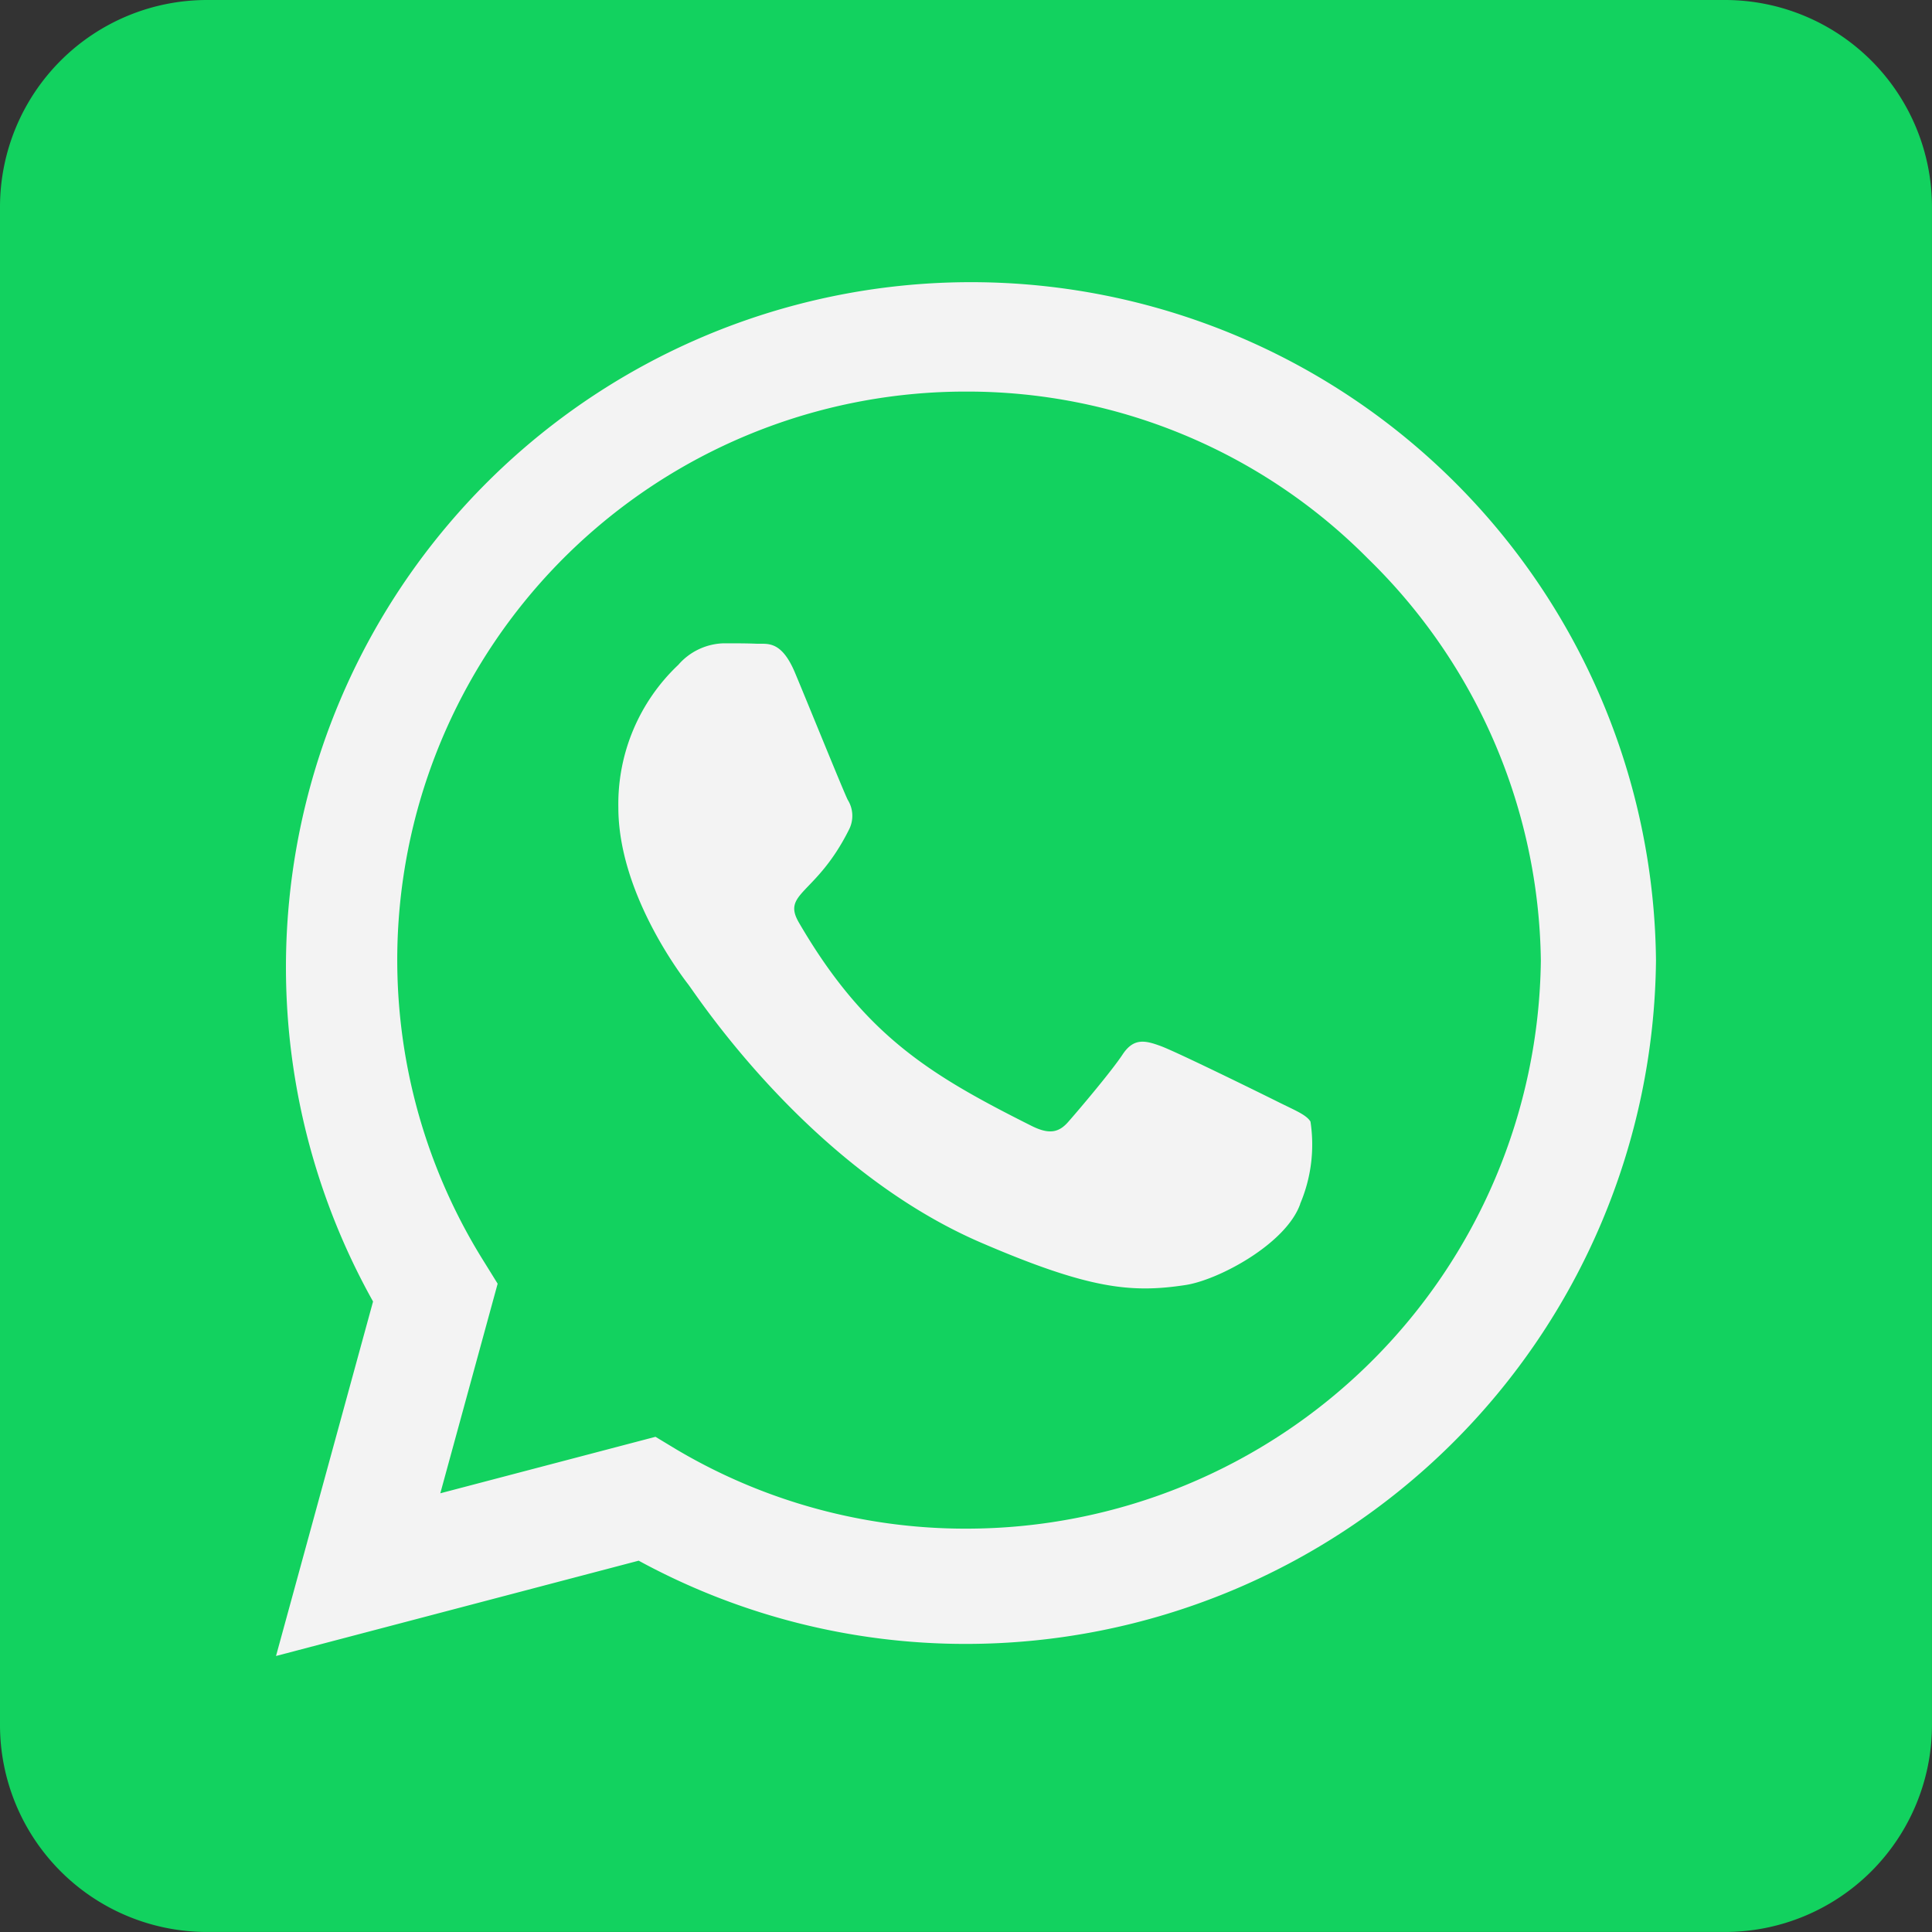
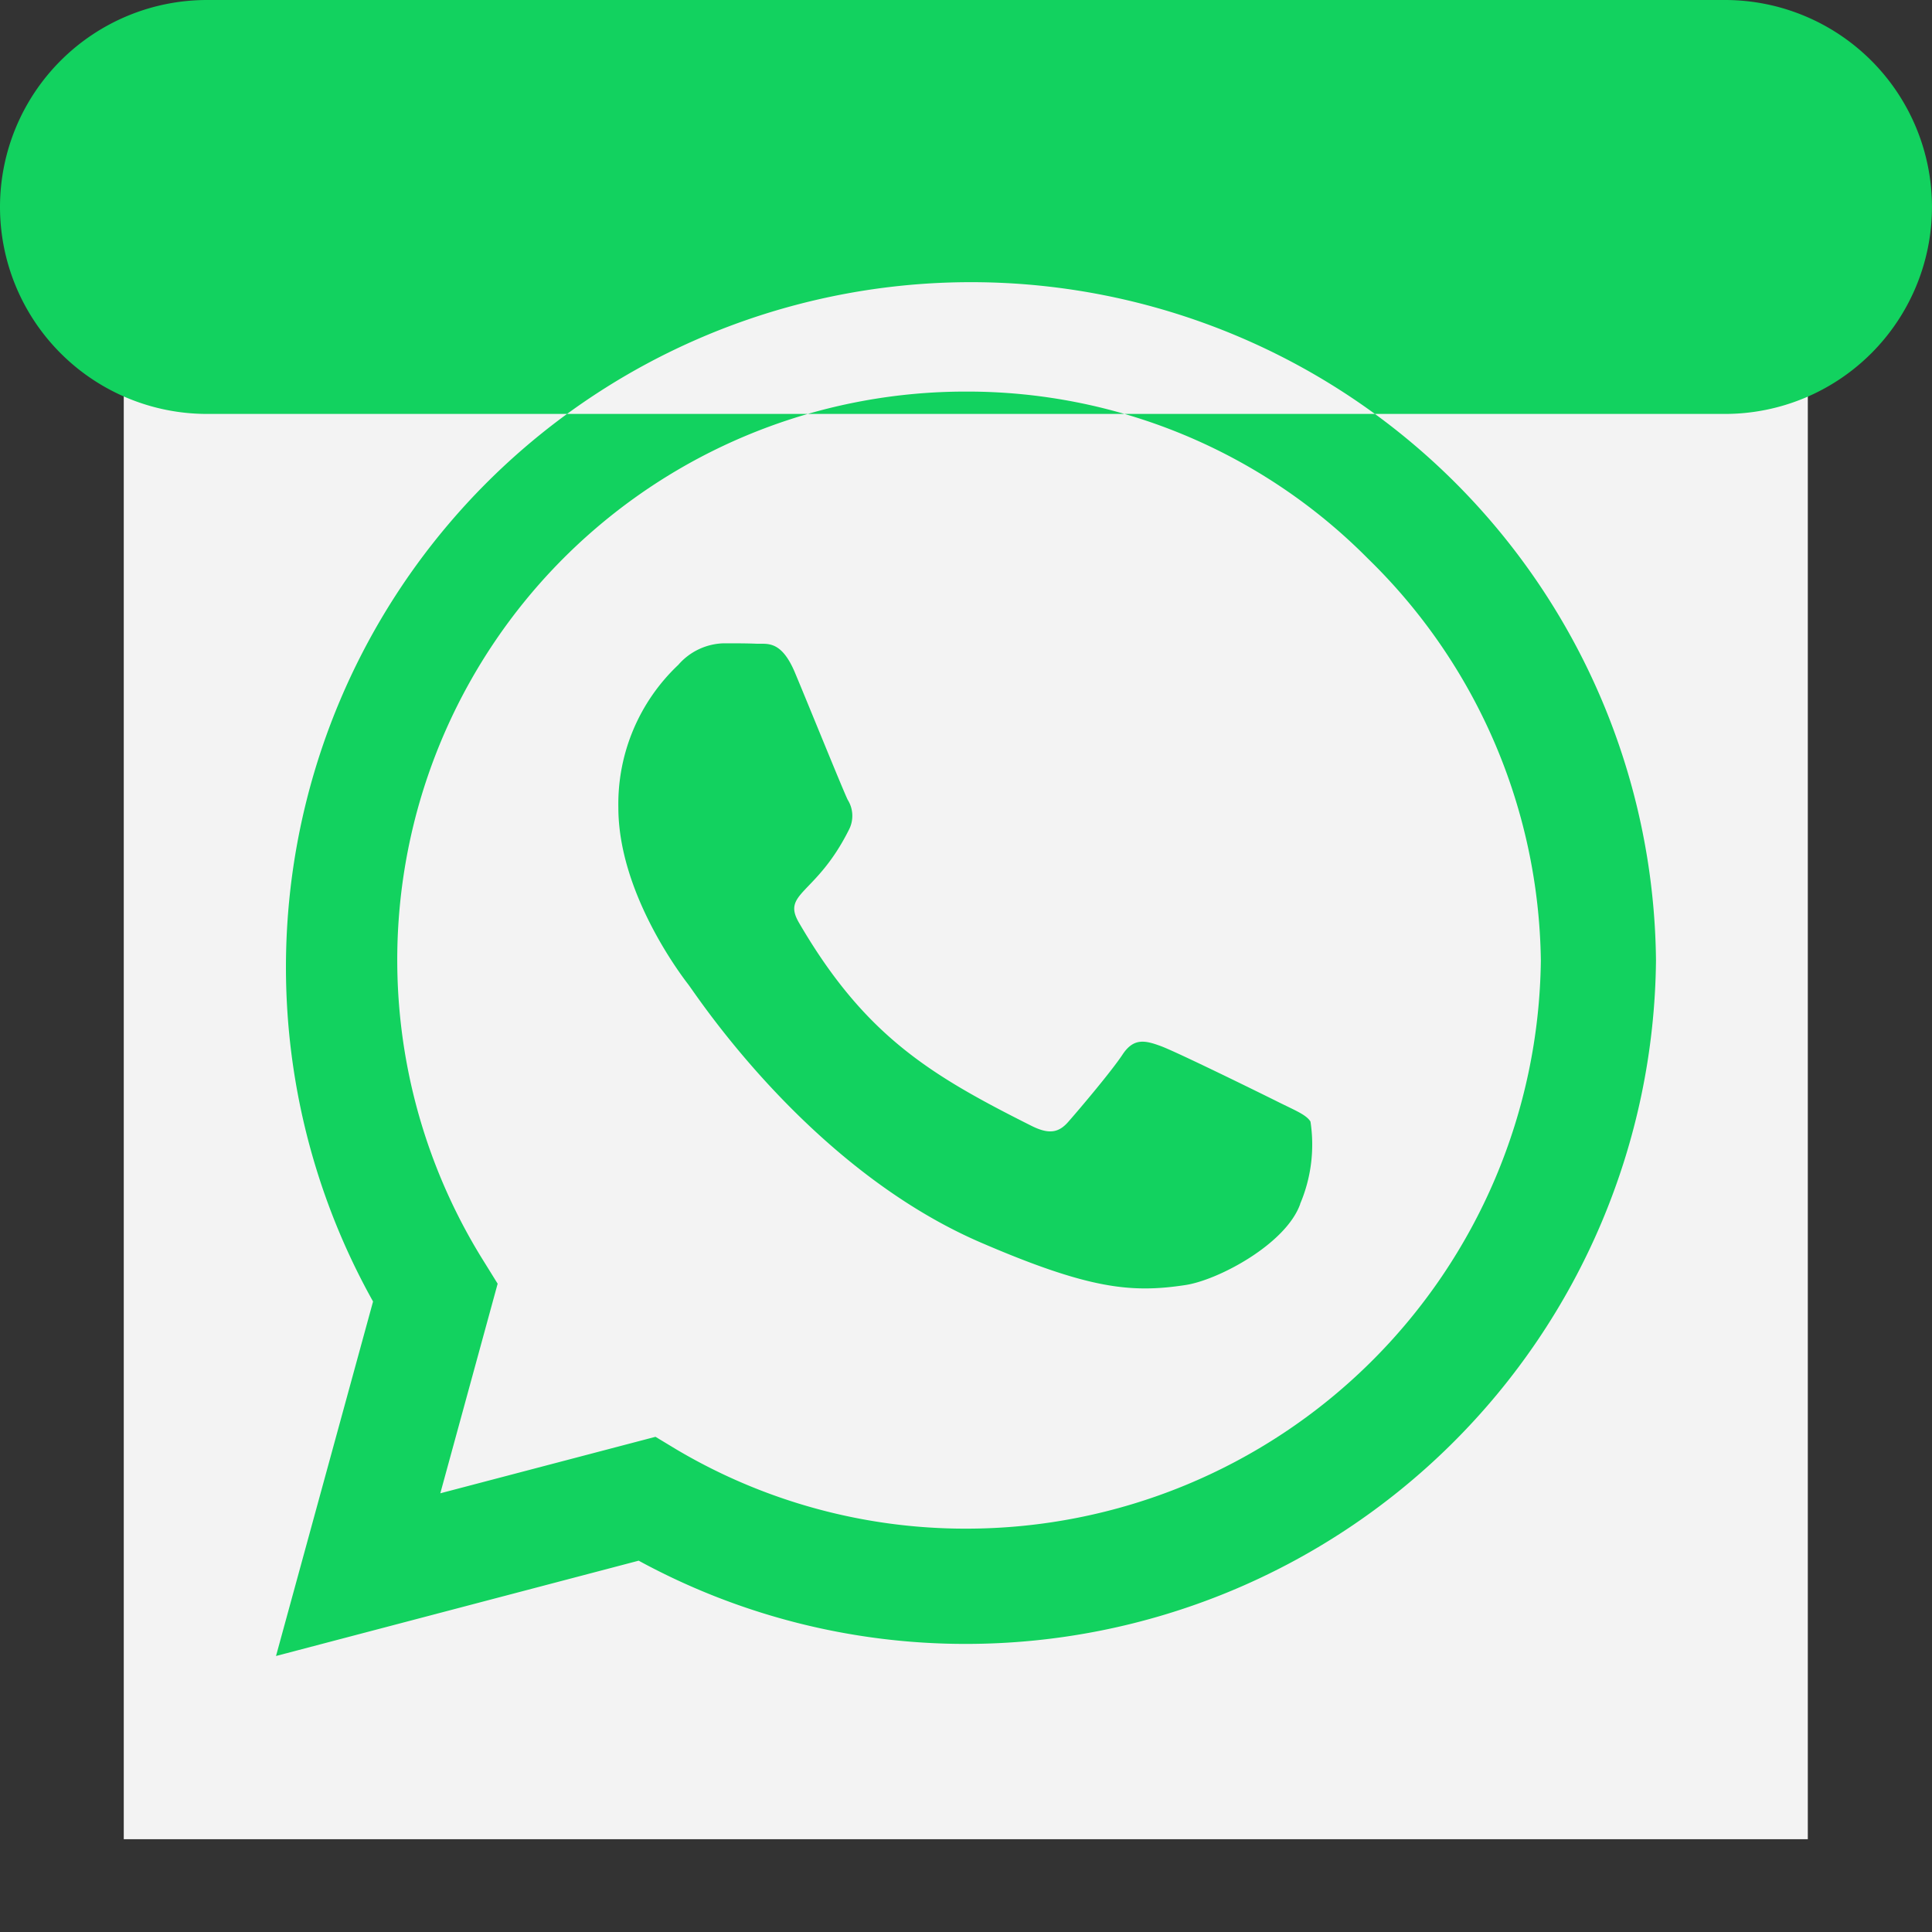
<svg xmlns="http://www.w3.org/2000/svg" id="whats" width="67.687" height="67.687" viewBox="0 0 67.687 67.687">
  <rect x="0" y="0" width="67.687" height="67.687" fill="#333333" stroke="none" />
  <g id="whats-2" data-name="whats" transform="translate(-1847.891 -889.791)" opacity="0">
-     <rect id="Retângulo_25" data-name="Retângulo 25" width="59" height="58" transform="translate(1852.227 896.227)" fill="#f3f3f3" />
-     <path id="Icon_awesome-whatsapp-square" data-name="Icon awesome-whatsapp-square" d="M33.843,15.969a19.911,19.911,0,0,0-16.876,30.5l.468.755-2.009,7.343,7.539-1.979.725.438a19.861,19.861,0,0,0,10.138,2.78h.015A20.136,20.136,0,0,0,53.983,35.9a20,20,0,0,0-6.059-14.081A19.76,19.76,0,0,0,33.843,15.969ZM45.552,44.433c-.5,1.405-2.886,2.674-4.034,2.84-1.9.287-3.384.136-7.177-1.5-6-2.6-9.926-8.642-10.229-9.035s-2.448-3.248-2.448-6.195a6.7,6.7,0,0,1,2.1-5,2.18,2.18,0,0,1,1.6-.755c.393,0,.8,0,1.148.015.363.015.861-.136,1.345,1.027.5,1.194,1.692,4.14,1.843,4.442a1.057,1.057,0,0,1,.045,1.042c-1.148,2.3-2.372,2.206-1.753,3.263,2.312,3.974,4.623,5.348,8.144,7.116.6.3.952.257,1.3-.151.347-.393,1.5-1.753,1.889-2.342.393-.6.8-.5,1.345-.3s3.49,1.647,4.094,1.949,1,.453,1.148.695a5.316,5.316,0,0,1-.363,2.886ZM60.434,2.25H7.252A7.254,7.254,0,0,0,0,9.5V62.684a7.254,7.254,0,0,0,7.252,7.252H60.434a7.254,7.254,0,0,0,7.252-7.252V9.5A7.254,7.254,0,0,0,60.434,2.25ZM33.828,59.844a23.938,23.938,0,0,1-11.452-2.916L9.67,60.267l3.4-12.419A24,24,0,1,1,58.017,35.9,24.182,24.182,0,0,1,33.828,59.844Z" transform="translate(1847.891 887.541)" fill="#12d25f" />
-   </g>
+     </g>
  <g id="whats-3" data-name="whats" transform="translate(-1847.891 -889.791)">
    <rect id="Retângulo_25-2" data-name="Retângulo 25" width="59" height="58" transform="translate(1852.227 896.227)" fill="#f3f3f3" />
-     <path id="Icon_awesome-whatsapp-square-2" data-name="Icon awesome-whatsapp-square" d="M33.843,15.969a19.911,19.911,0,0,0-16.876,30.5l.468.755-2.009,7.343,7.539-1.979.725.438a19.861,19.861,0,0,0,10.138,2.78h.015A20.136,20.136,0,0,0,53.983,35.9a20,20,0,0,0-6.059-14.081A19.76,19.76,0,0,0,33.843,15.969ZM45.552,44.433c-.5,1.405-2.886,2.674-4.034,2.84-1.9.287-3.384.136-7.177-1.5-6-2.6-9.926-8.642-10.229-9.035s-2.448-3.248-2.448-6.195a6.7,6.7,0,0,1,2.1-5,2.18,2.18,0,0,1,1.6-.755c.393,0,.8,0,1.148.015.363.015.861-.136,1.345,1.027.5,1.194,1.692,4.14,1.843,4.442a1.057,1.057,0,0,1,.045,1.042c-1.148,2.3-2.372,2.206-1.753,3.263,2.312,3.974,4.623,5.348,8.144,7.116.6.3.952.257,1.3-.151.347-.393,1.5-1.753,1.889-2.342.393-.6.8-.5,1.345-.3s3.49,1.647,4.094,1.949,1,.453,1.148.695a5.316,5.316,0,0,1-.363,2.886ZM60.434,2.25H7.252A7.254,7.254,0,0,0,0,9.5V62.684a7.254,7.254,0,0,0,7.252,7.252H60.434a7.254,7.254,0,0,0,7.252-7.252V9.5A7.254,7.254,0,0,0,60.434,2.25ZM33.828,59.844a23.938,23.938,0,0,1-11.452-2.916L9.67,60.267l3.4-12.419A24,24,0,1,1,58.017,35.9,24.182,24.182,0,0,1,33.828,59.844Z" transform="translate(1847.891 887.541)" fill="#12d25f" />
+     <path id="Icon_awesome-whatsapp-square-2" data-name="Icon awesome-whatsapp-square" d="M33.843,15.969a19.911,19.911,0,0,0-16.876,30.5l.468.755-2.009,7.343,7.539-1.979.725.438a19.861,19.861,0,0,0,10.138,2.78h.015A20.136,20.136,0,0,0,53.983,35.9a20,20,0,0,0-6.059-14.081A19.76,19.76,0,0,0,33.843,15.969ZM45.552,44.433c-.5,1.405-2.886,2.674-4.034,2.84-1.9.287-3.384.136-7.177-1.5-6-2.6-9.926-8.642-10.229-9.035s-2.448-3.248-2.448-6.195a6.7,6.7,0,0,1,2.1-5,2.18,2.18,0,0,1,1.6-.755c.393,0,.8,0,1.148.015.363.015.861-.136,1.345,1.027.5,1.194,1.692,4.14,1.843,4.442a1.057,1.057,0,0,1,.045,1.042c-1.148,2.3-2.372,2.206-1.753,3.263,2.312,3.974,4.623,5.348,8.144,7.116.6.3.952.257,1.3-.151.347-.393,1.5-1.753,1.889-2.342.393-.6.8-.5,1.345-.3s3.49,1.647,4.094,1.949,1,.453,1.148.695a5.316,5.316,0,0,1-.363,2.886ZM60.434,2.25H7.252A7.254,7.254,0,0,0,0,9.5a7.254,7.254,0,0,0,7.252,7.252H60.434a7.254,7.254,0,0,0,7.252-7.252V9.5A7.254,7.254,0,0,0,60.434,2.25ZM33.828,59.844a23.938,23.938,0,0,1-11.452-2.916L9.67,60.267l3.4-12.419A24,24,0,1,1,58.017,35.9,24.182,24.182,0,0,1,33.828,59.844Z" transform="translate(1847.891 887.541)" fill="#12d25f" />
  </g>
</svg>